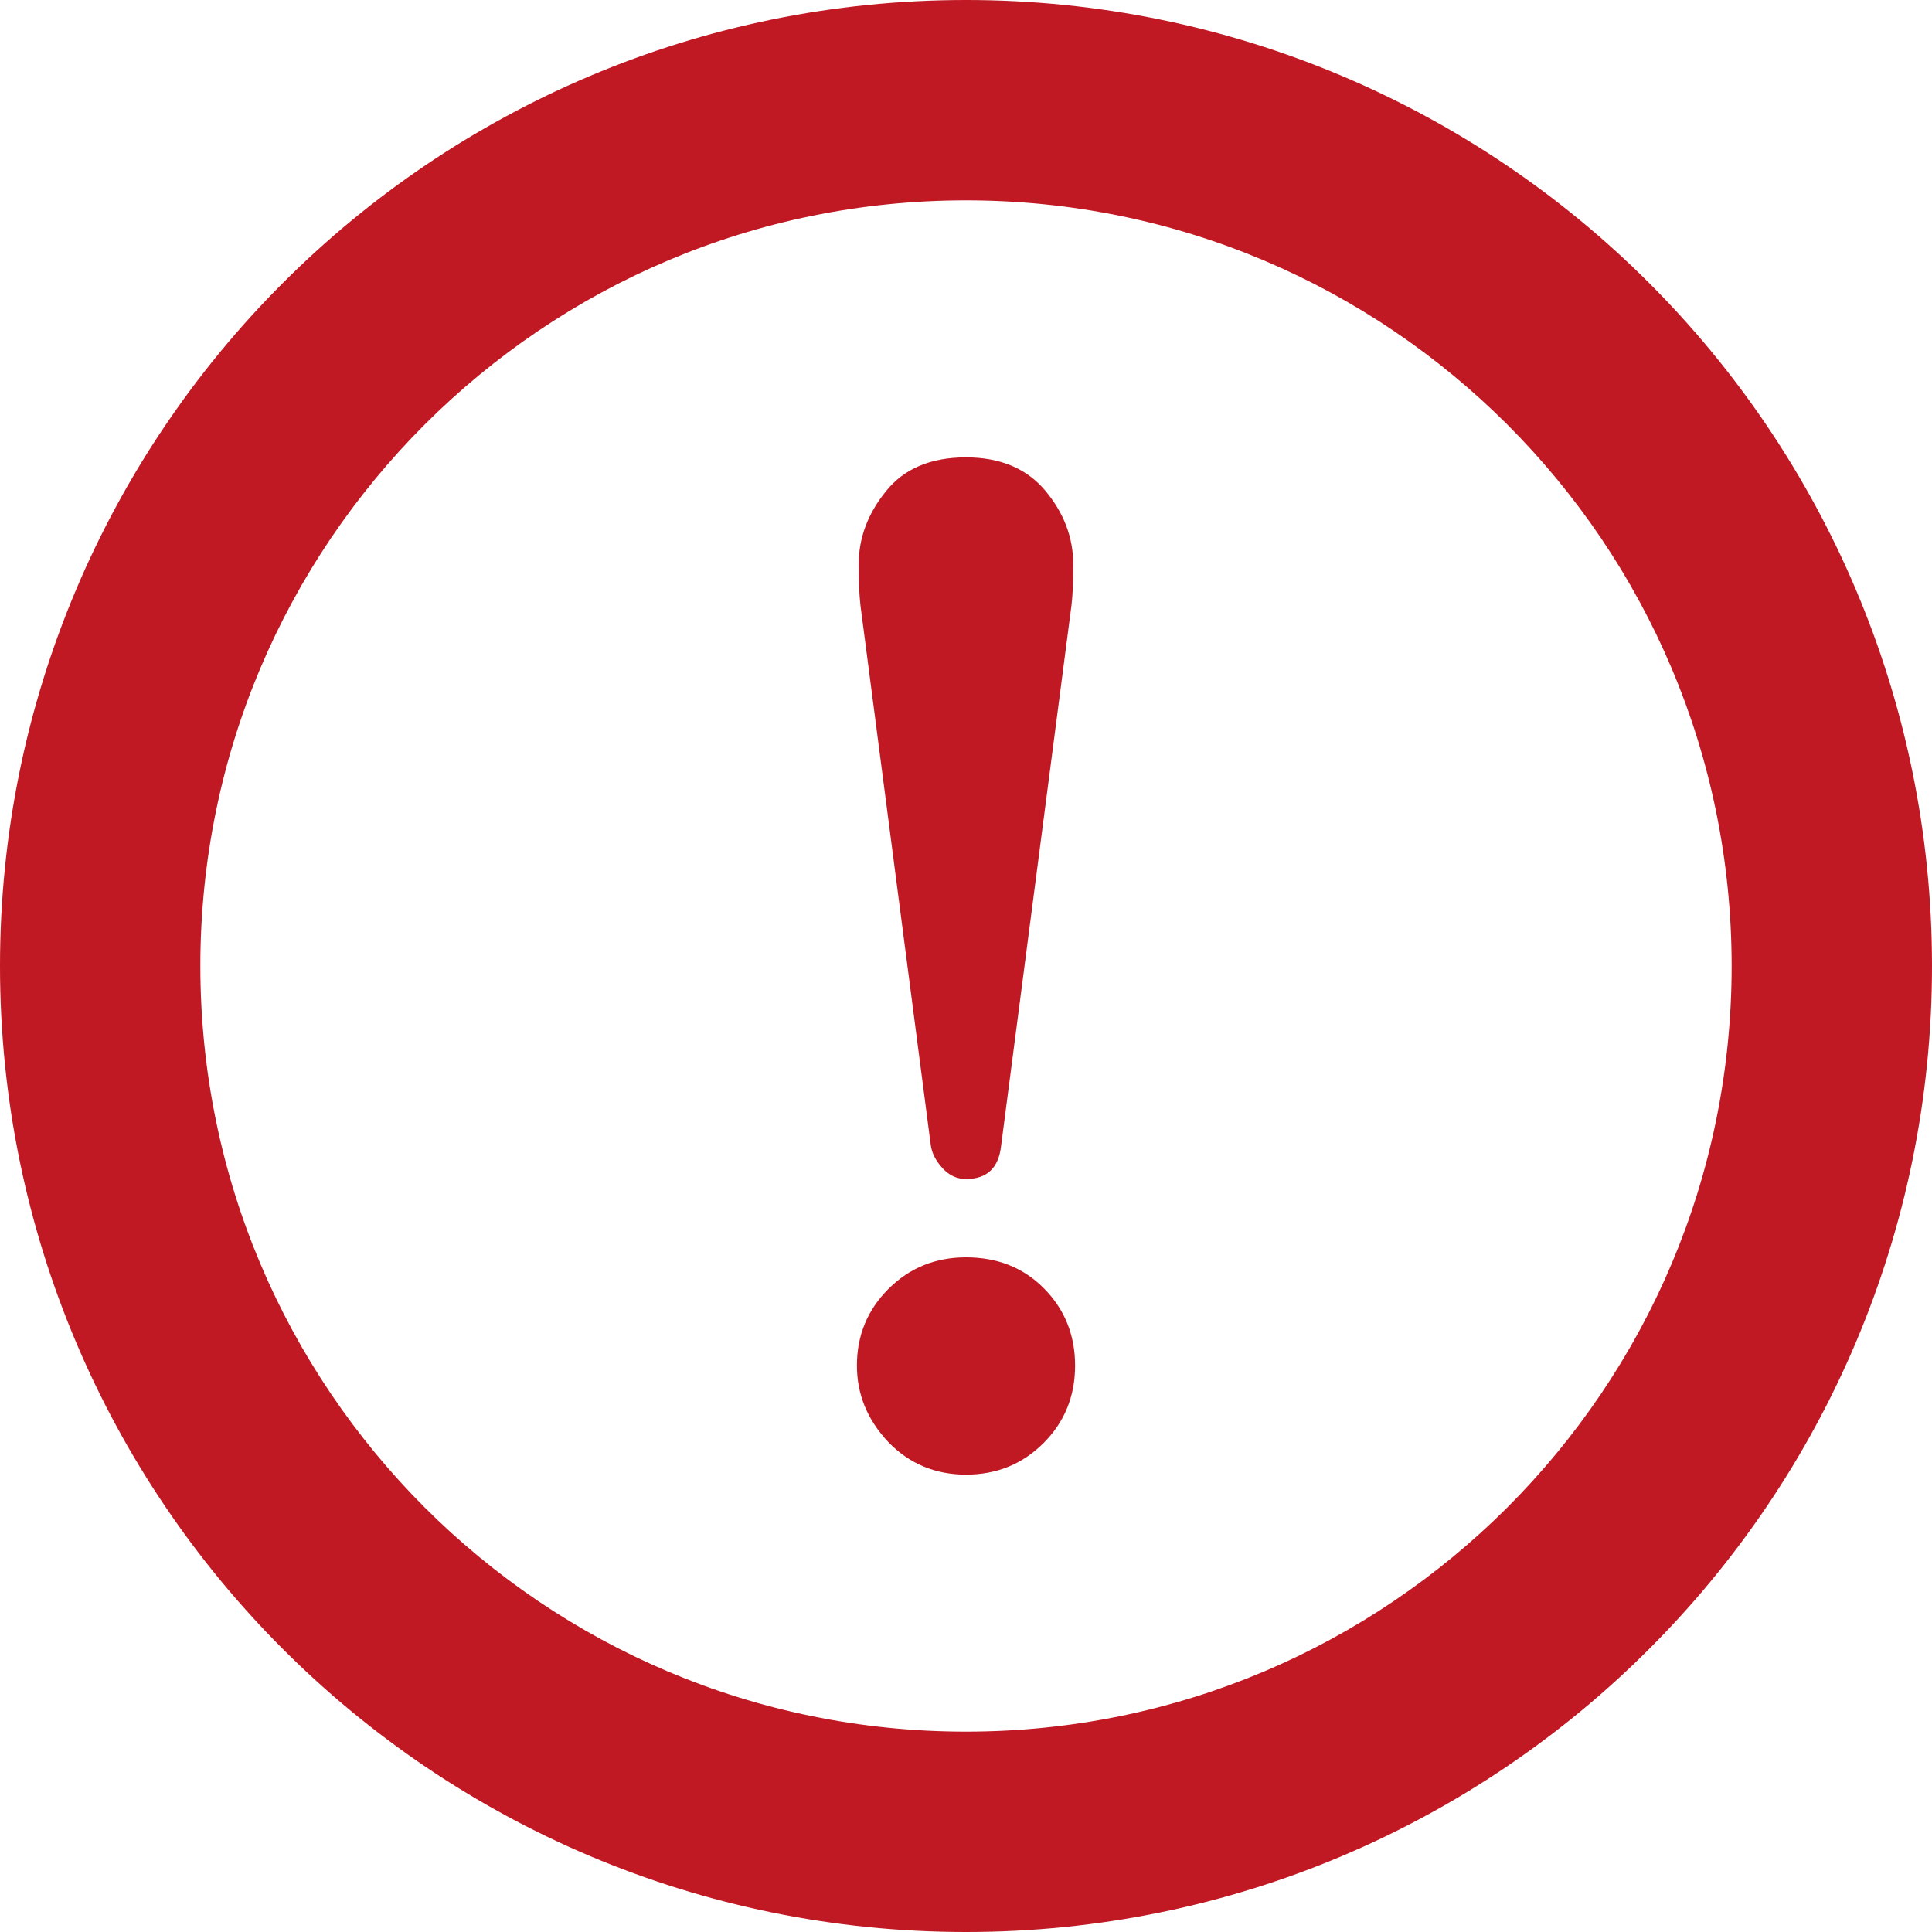
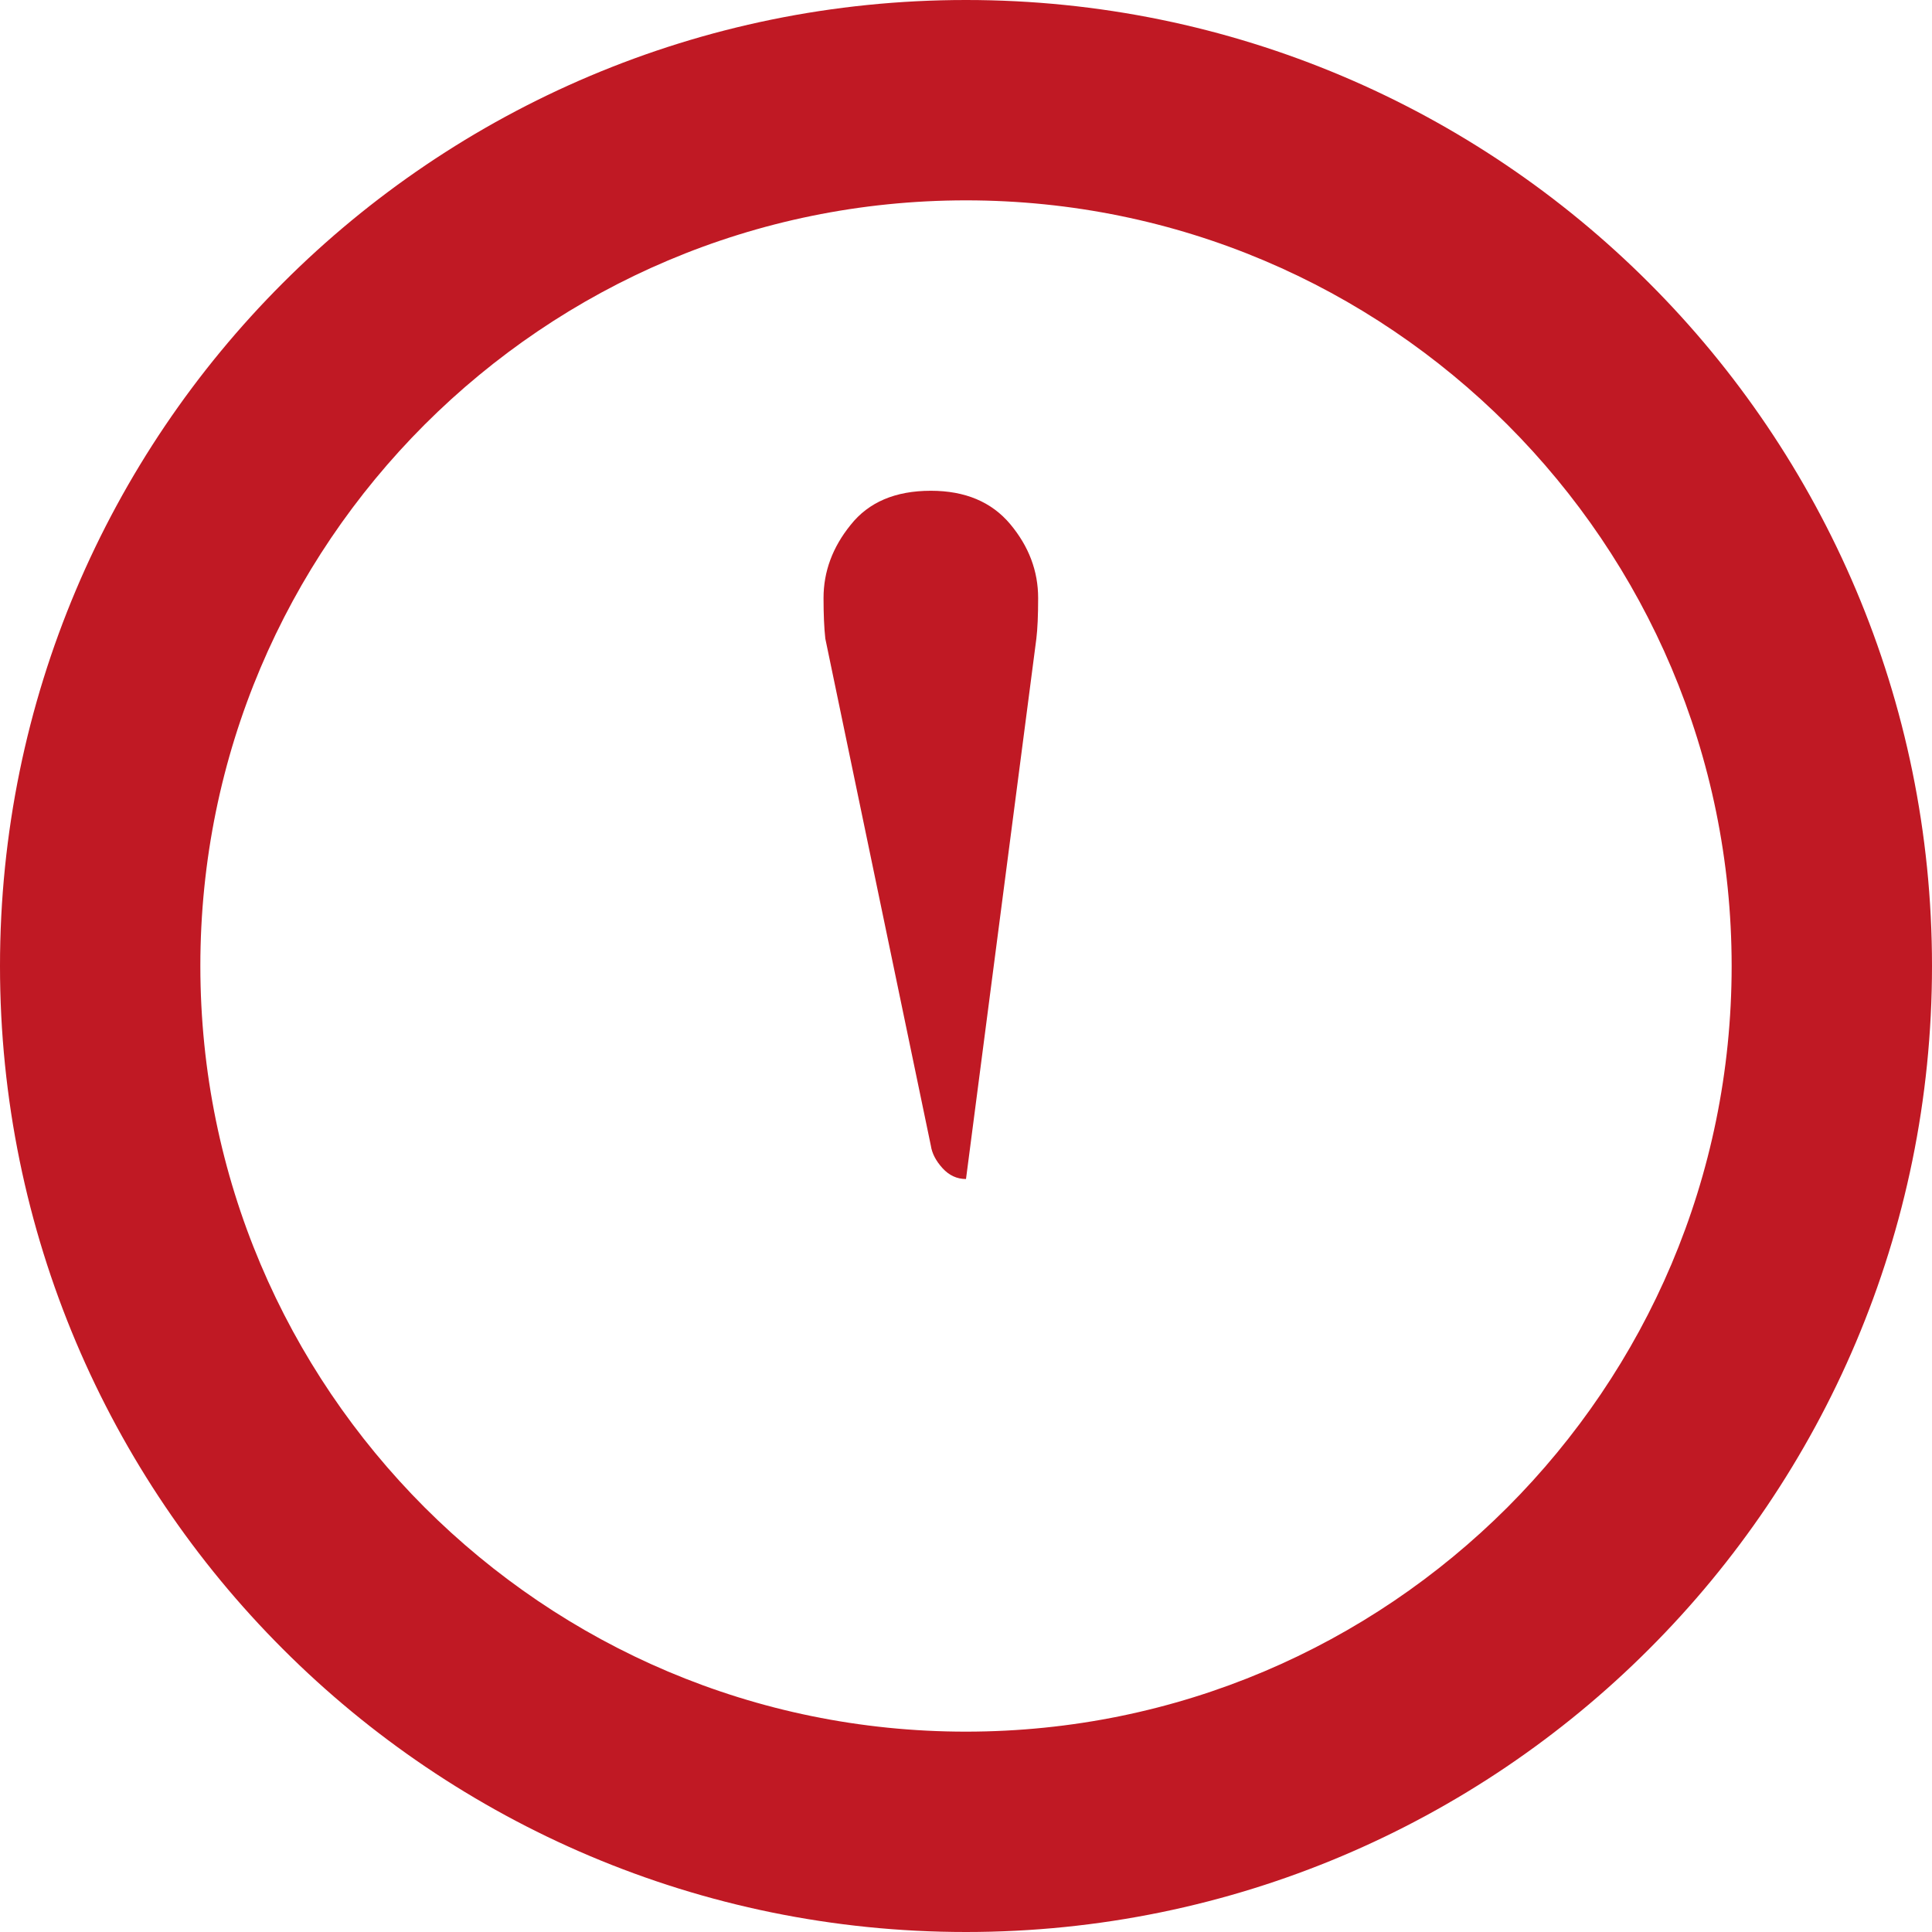
<svg xmlns="http://www.w3.org/2000/svg" version="1.1" x="0px" y="0px" width="50px" height="50px" viewBox="0 0 50 50" enable-background="new 0 0 50 50" xml:space="preserve">
  <g id="レイヤー_1">
</g>
  <g id="写真">
    <g>
      <path fill="#C01924" d="M42.677,7.322C38.161,2.802,31.895-0.001,25,0C18.105-0.001,11.838,2.802,7.322,7.322    C2.802,11.838-0.001,18.105,0,25c-0.001,6.895,2.802,13.162,7.322,17.678C11.838,47.198,18.105,50.001,25,50    c6.895,0.001,13.161-2.802,17.677-7.322C47.198,38.162,50.001,31.895,50,25C50.001,18.105,47.198,11.838,42.677,7.322z     M39.011,10.989c3.59,3.594,5.802,8.531,5.804,14.011c-0.001,5.48-2.214,10.417-5.804,14.011    c-3.594,3.59-8.532,5.802-14.011,5.804c-5.48-0.001-10.417-2.214-14.011-5.804C7.399,35.417,5.187,30.48,5.185,25    c0.001-5.48,2.213-10.417,5.804-14.011C14.583,7.399,19.52,5.187,25,5.185C30.48,5.187,35.417,7.399,39.011,10.989z" />
-       <path fill="#C01924" d="M24.09,29.648c0.03,0.203,0.132,0.397,0.303,0.585c0.171,0.187,0.373,0.28,0.607,0.28    c0.544,0,0.848-0.288,0.909-0.864l1.821-13.986c0.03-0.247,0.046-0.598,0.046-1.05c0-0.7-0.241-1.337-0.723-1.913    c-0.482-0.575-1.167-0.863-2.054-0.863c-0.919,0-1.611,0.295-2.077,0.885c-0.467,0.577-0.7,1.207-0.7,1.891    c0,0.421,0.015,0.77,0.046,1.05L24.09,29.648z" />
-       <path fill="#C01924" d="M25,38.163c0.793,0,1.461-0.271,2.007-0.817c0.544-0.543,0.816-1.213,0.816-2.006    c0-0.794-0.272-1.463-0.816-2.007C26.478,32.804,25.809,32.54,25,32.54c-0.793,0-1.462,0.273-2.007,0.817    c-0.545,0.545-0.816,1.206-0.816,1.984c0,0.746,0.271,1.407,0.816,1.983C23.538,37.884,24.207,38.163,25,38.163z" />
+       <path fill="#C01924" d="M24.09,29.648c0.03,0.203,0.132,0.397,0.303,0.585c0.171,0.187,0.373,0.28,0.607,0.28    l1.821-13.986c0.03-0.247,0.046-0.598,0.046-1.05c0-0.7-0.241-1.337-0.723-1.913    c-0.482-0.575-1.167-0.863-2.054-0.863c-0.919,0-1.611,0.295-2.077,0.885c-0.467,0.577-0.7,1.207-0.7,1.891    c0,0.421,0.015,0.77,0.046,1.05L24.09,29.648z" />
    </g>
  </g>
</svg>